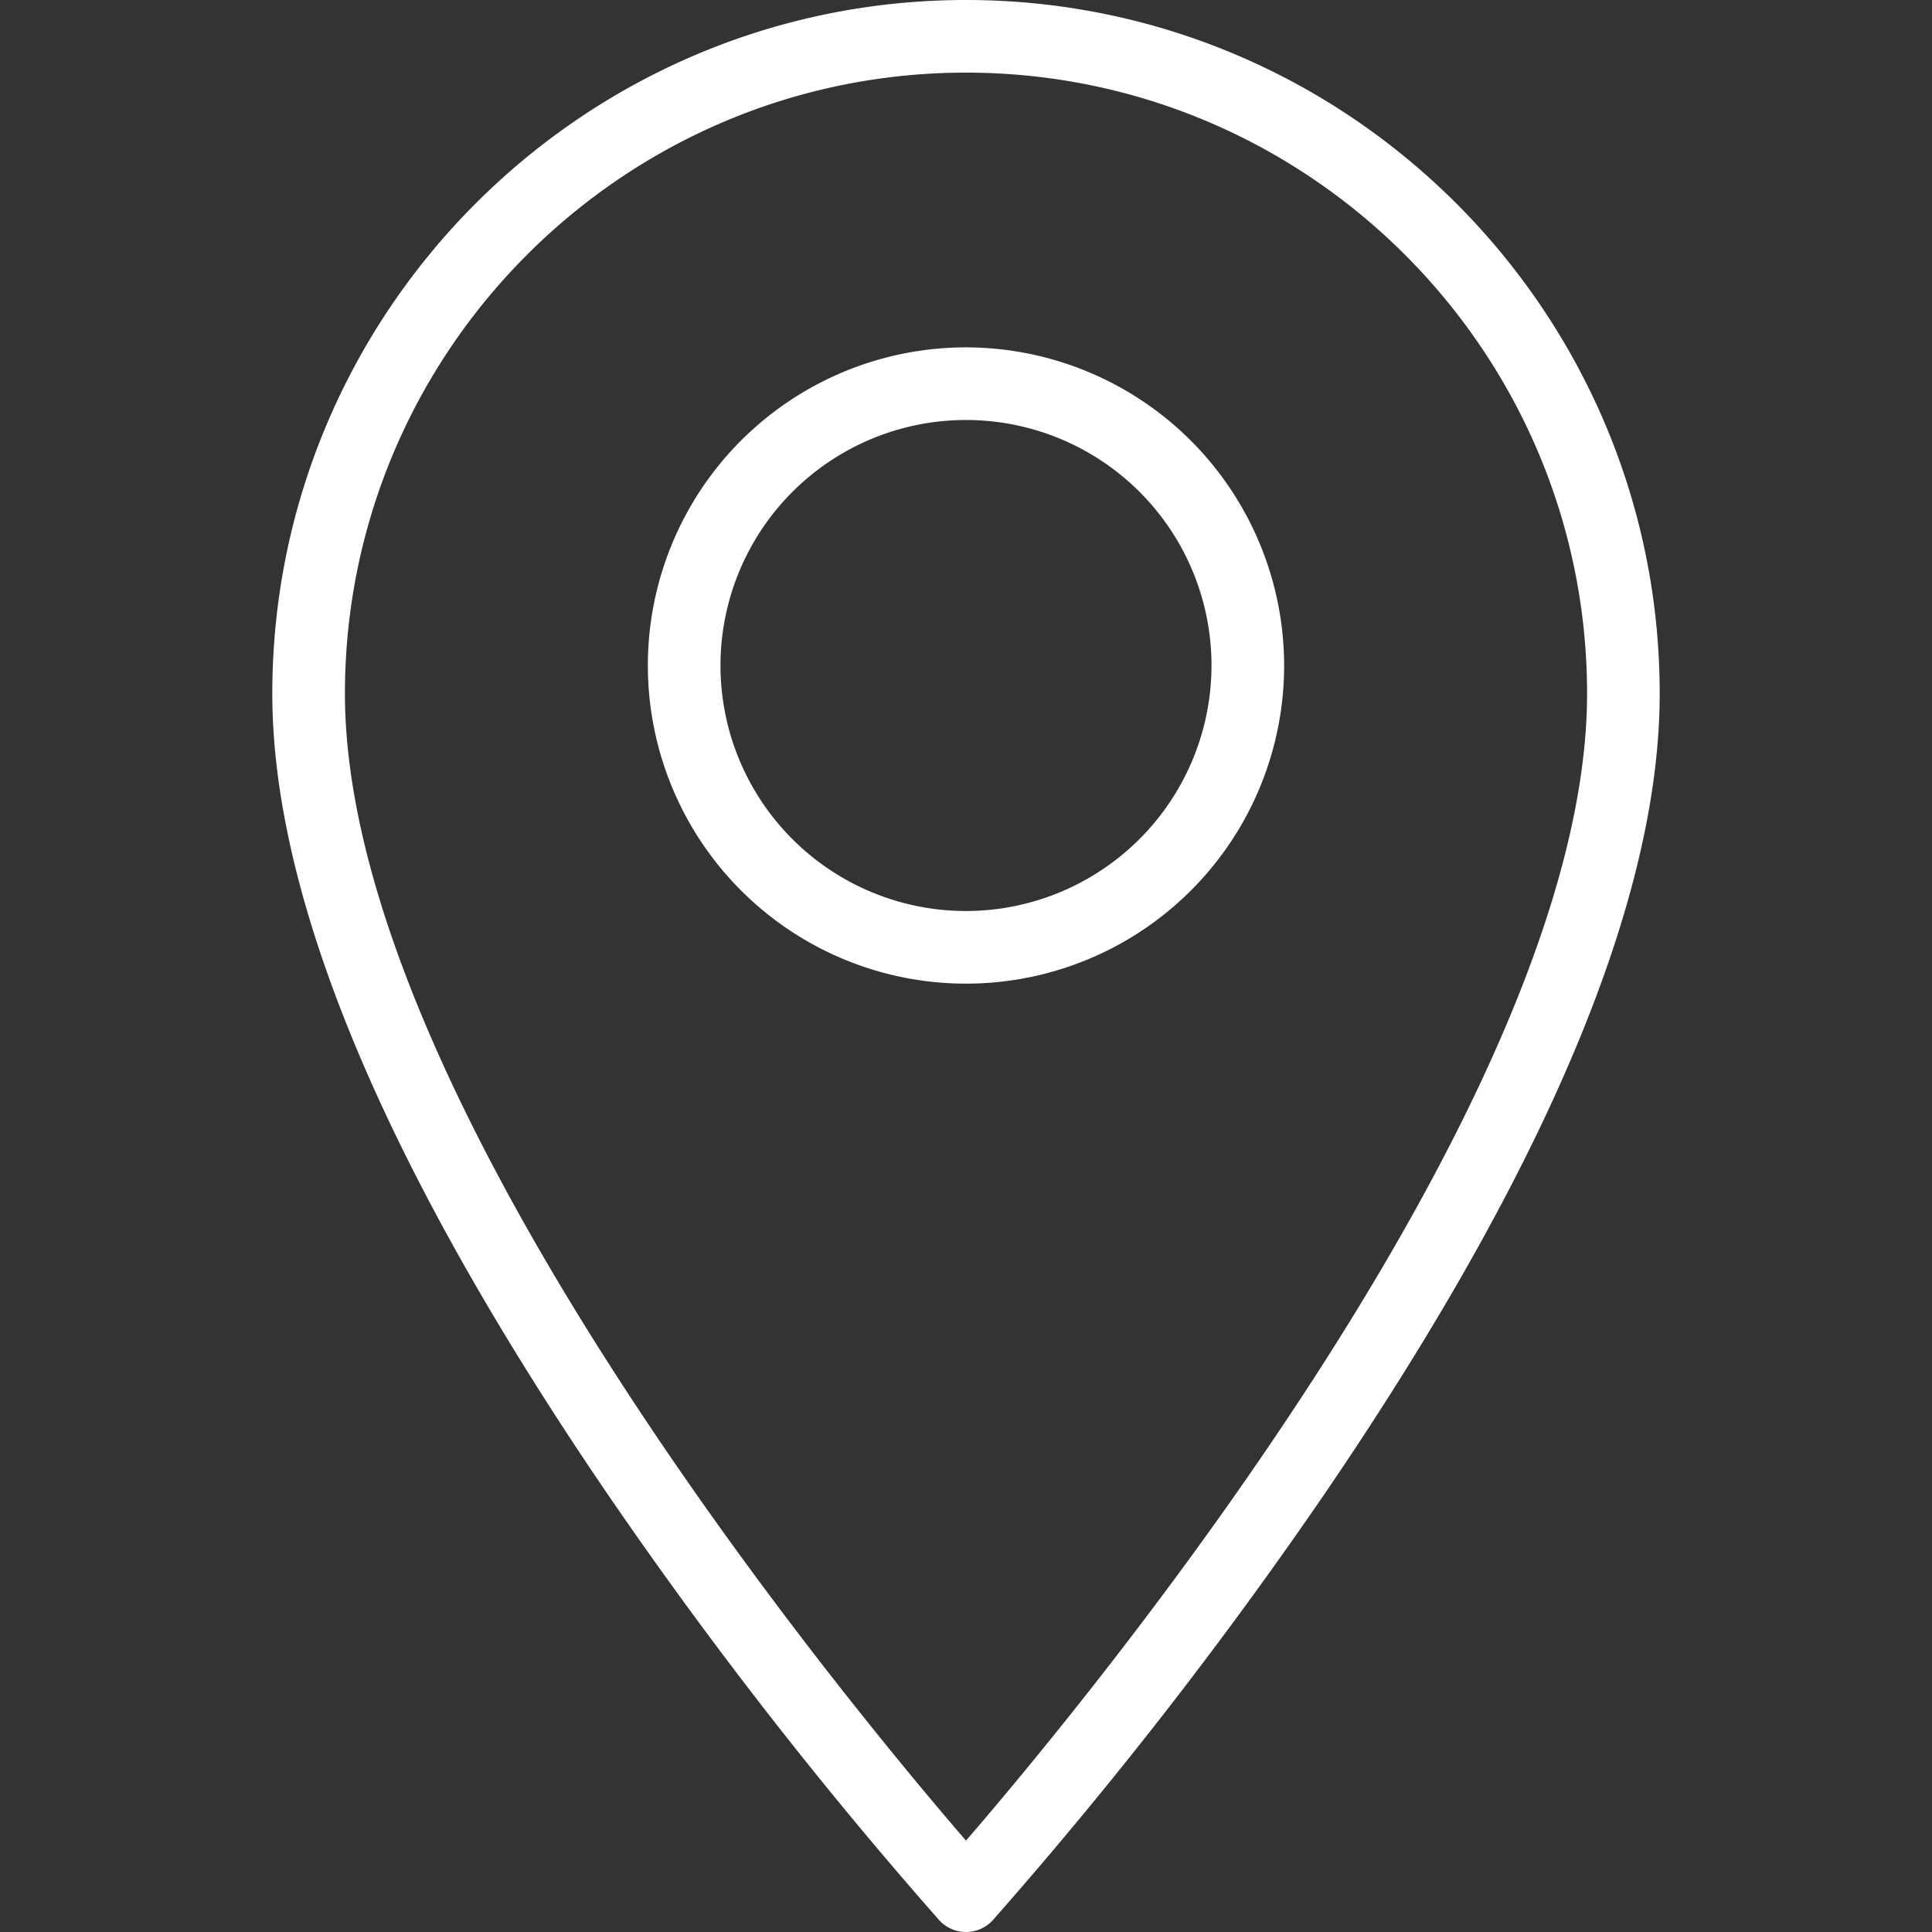
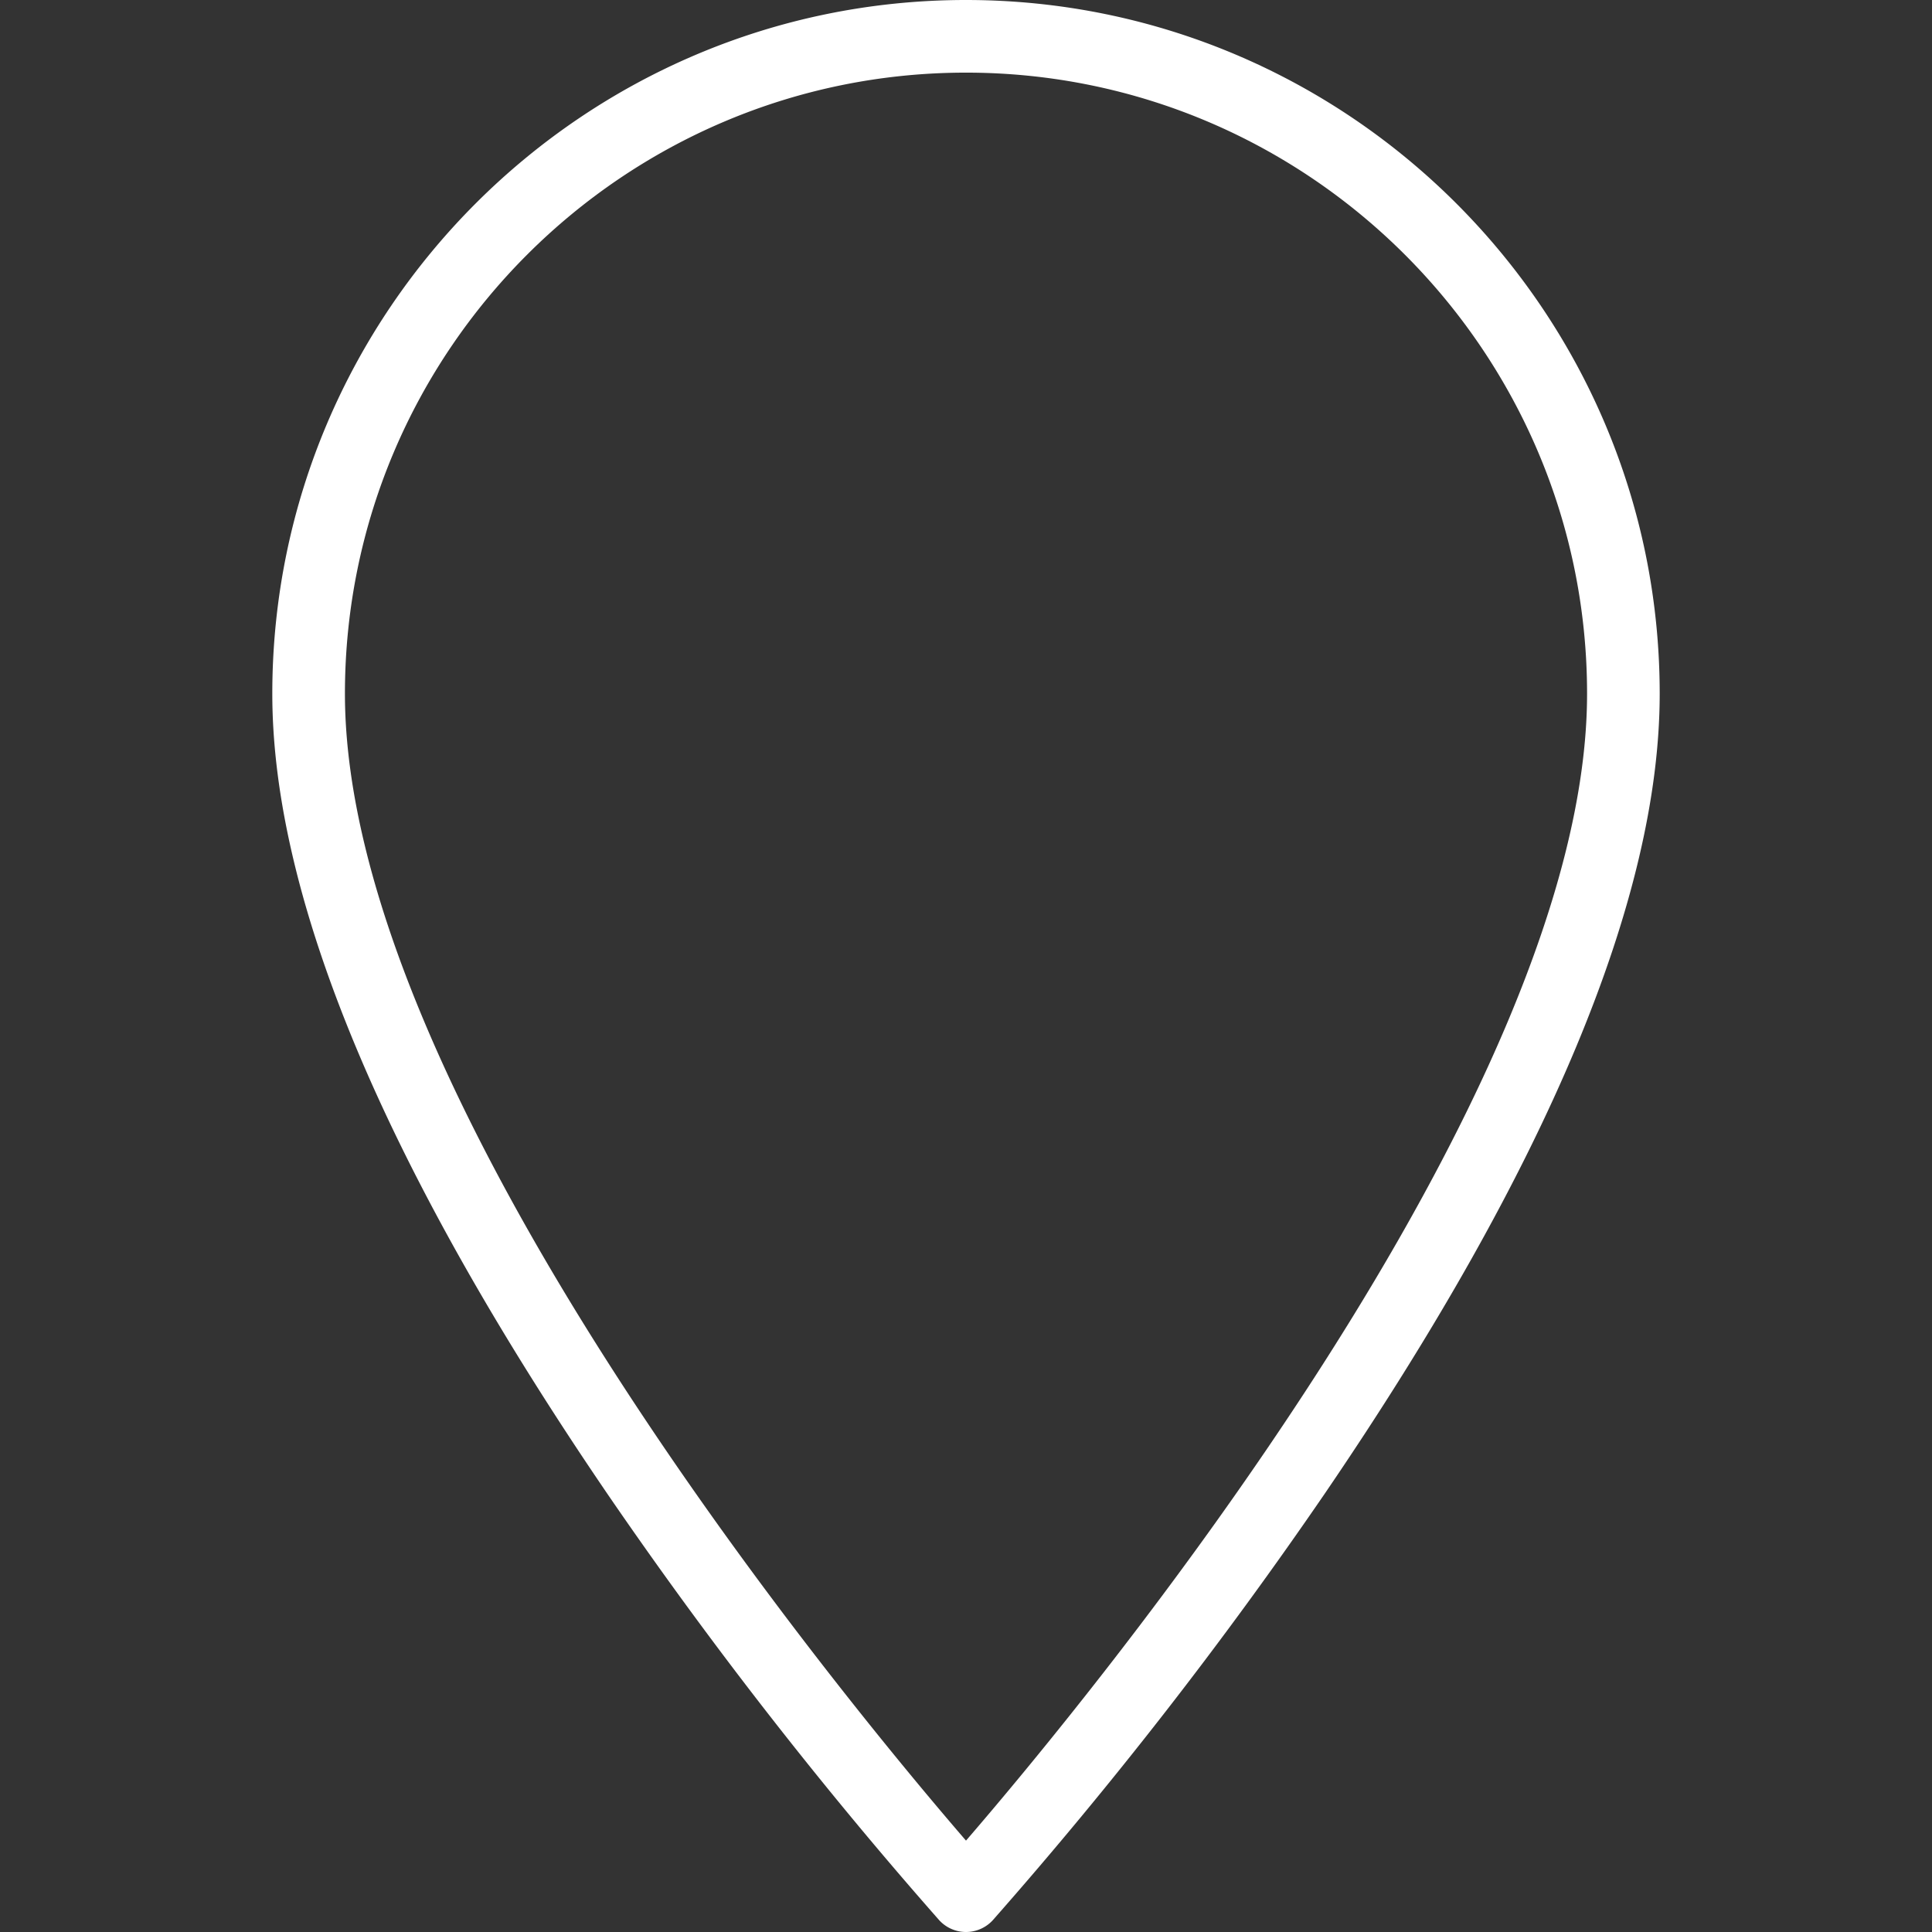
<svg xmlns="http://www.w3.org/2000/svg" id="Layer_1" height="300" viewBox="0 0 512 512" width="300" data-name="Layer 1" version="1.1">
  <rect x="0" y="0" width="512" height="512" fill="#333333" stroke="none" />
  <g width="100%" height="100%" transform="matrix(1,0,0,1,0,0)">
    <path d="m256 0c-101.368 0-183.837 82.469-183.837 183.837 0 54.309 29.869 125.641 88.779 212.017a1176.842 1176.842 0 0 0 87.925 112.982 9.622 9.622 0 0 0 14.266 0 1176.744 1176.744 0 0 0 87.924-112.982c58.91-86.376 88.78-157.708 88.78-212.017 0-101.368-82.469-183.837-183.837-183.837zm0 487.782c-32.478-37.624-164.589-197.255-164.589-303.945 0-90.754 73.834-164.589 164.589-164.589s164.589 73.835 164.589 164.589c0 106.69-132.111 266.321-164.589 303.945z" fill="#ffffff" fill-opacity="1" data-original-color="#000000ff" stroke="none" stroke-opacity="1" />
-     <path d="m256 92.057a84.31 84.31 0 1 0 84.309 84.31 84.406 84.406 0 0 0 -84.309-84.31zm0 149.371a65.062 65.062 0 1 1 65.061-65.061 65.134 65.134 0 0 1 -65.061 65.061z" fill="#ffffff" fill-opacity="1" data-original-color="#000000ff" stroke="none" stroke-opacity="1" />
  </g>
</svg>